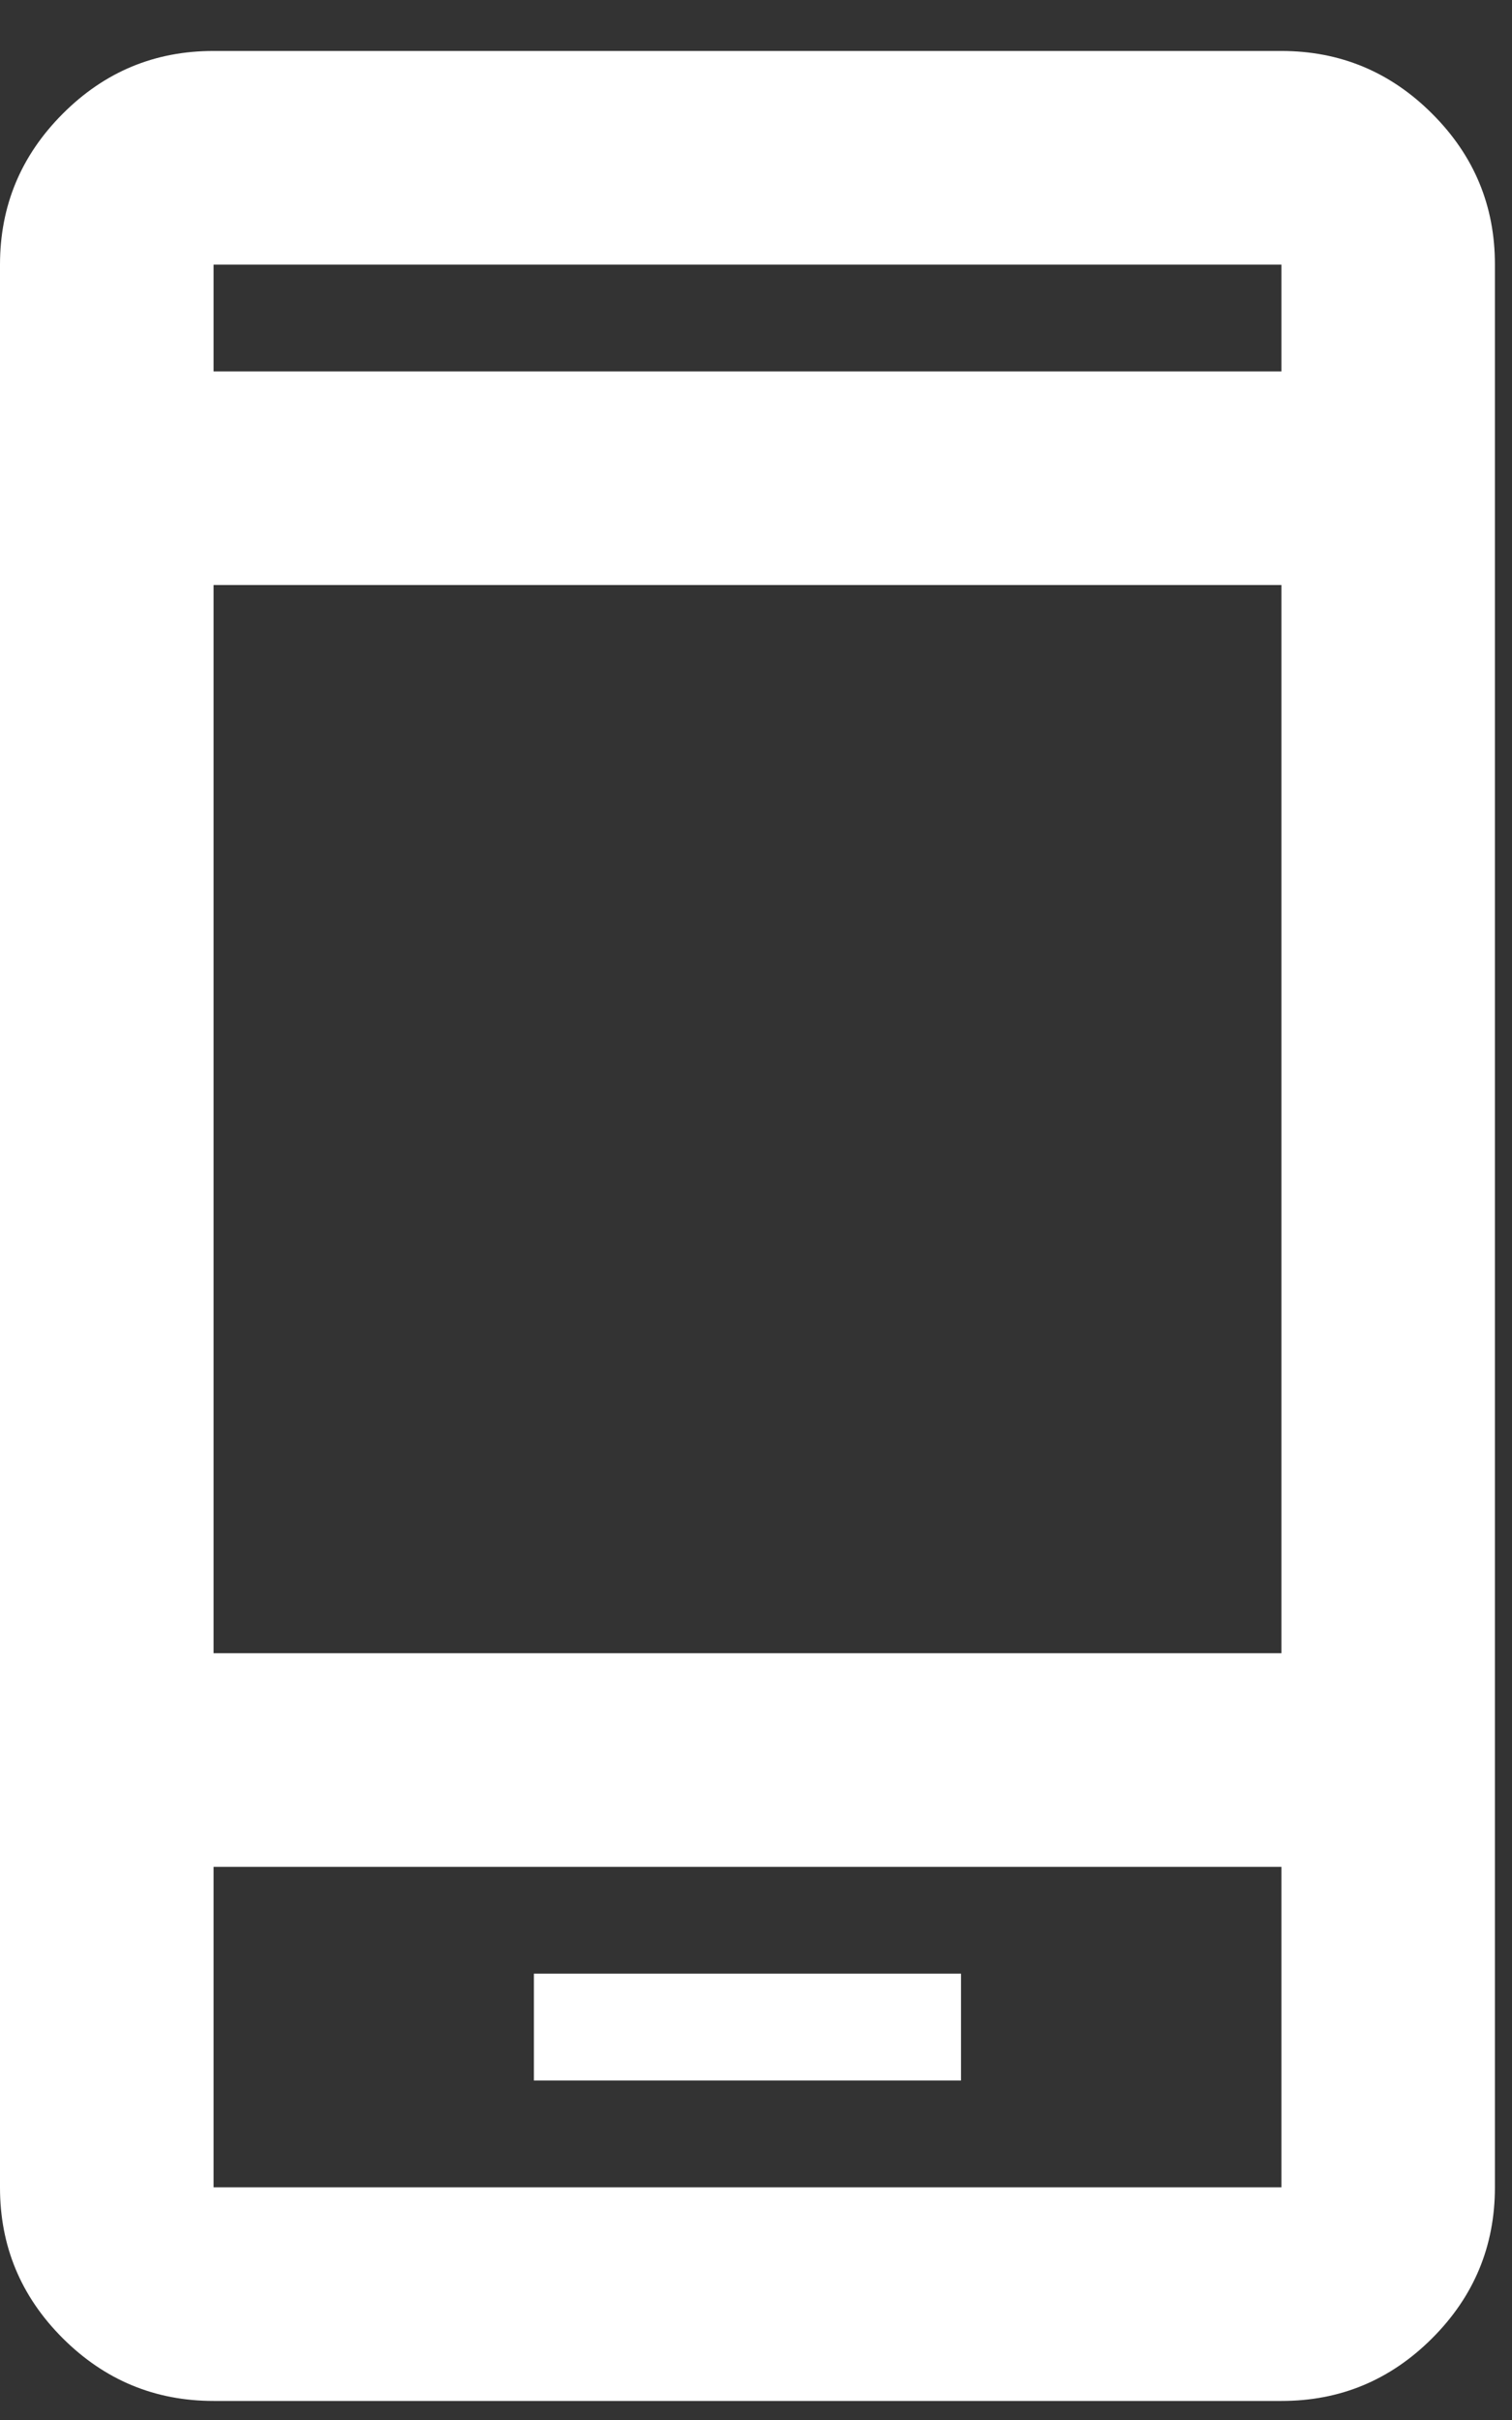
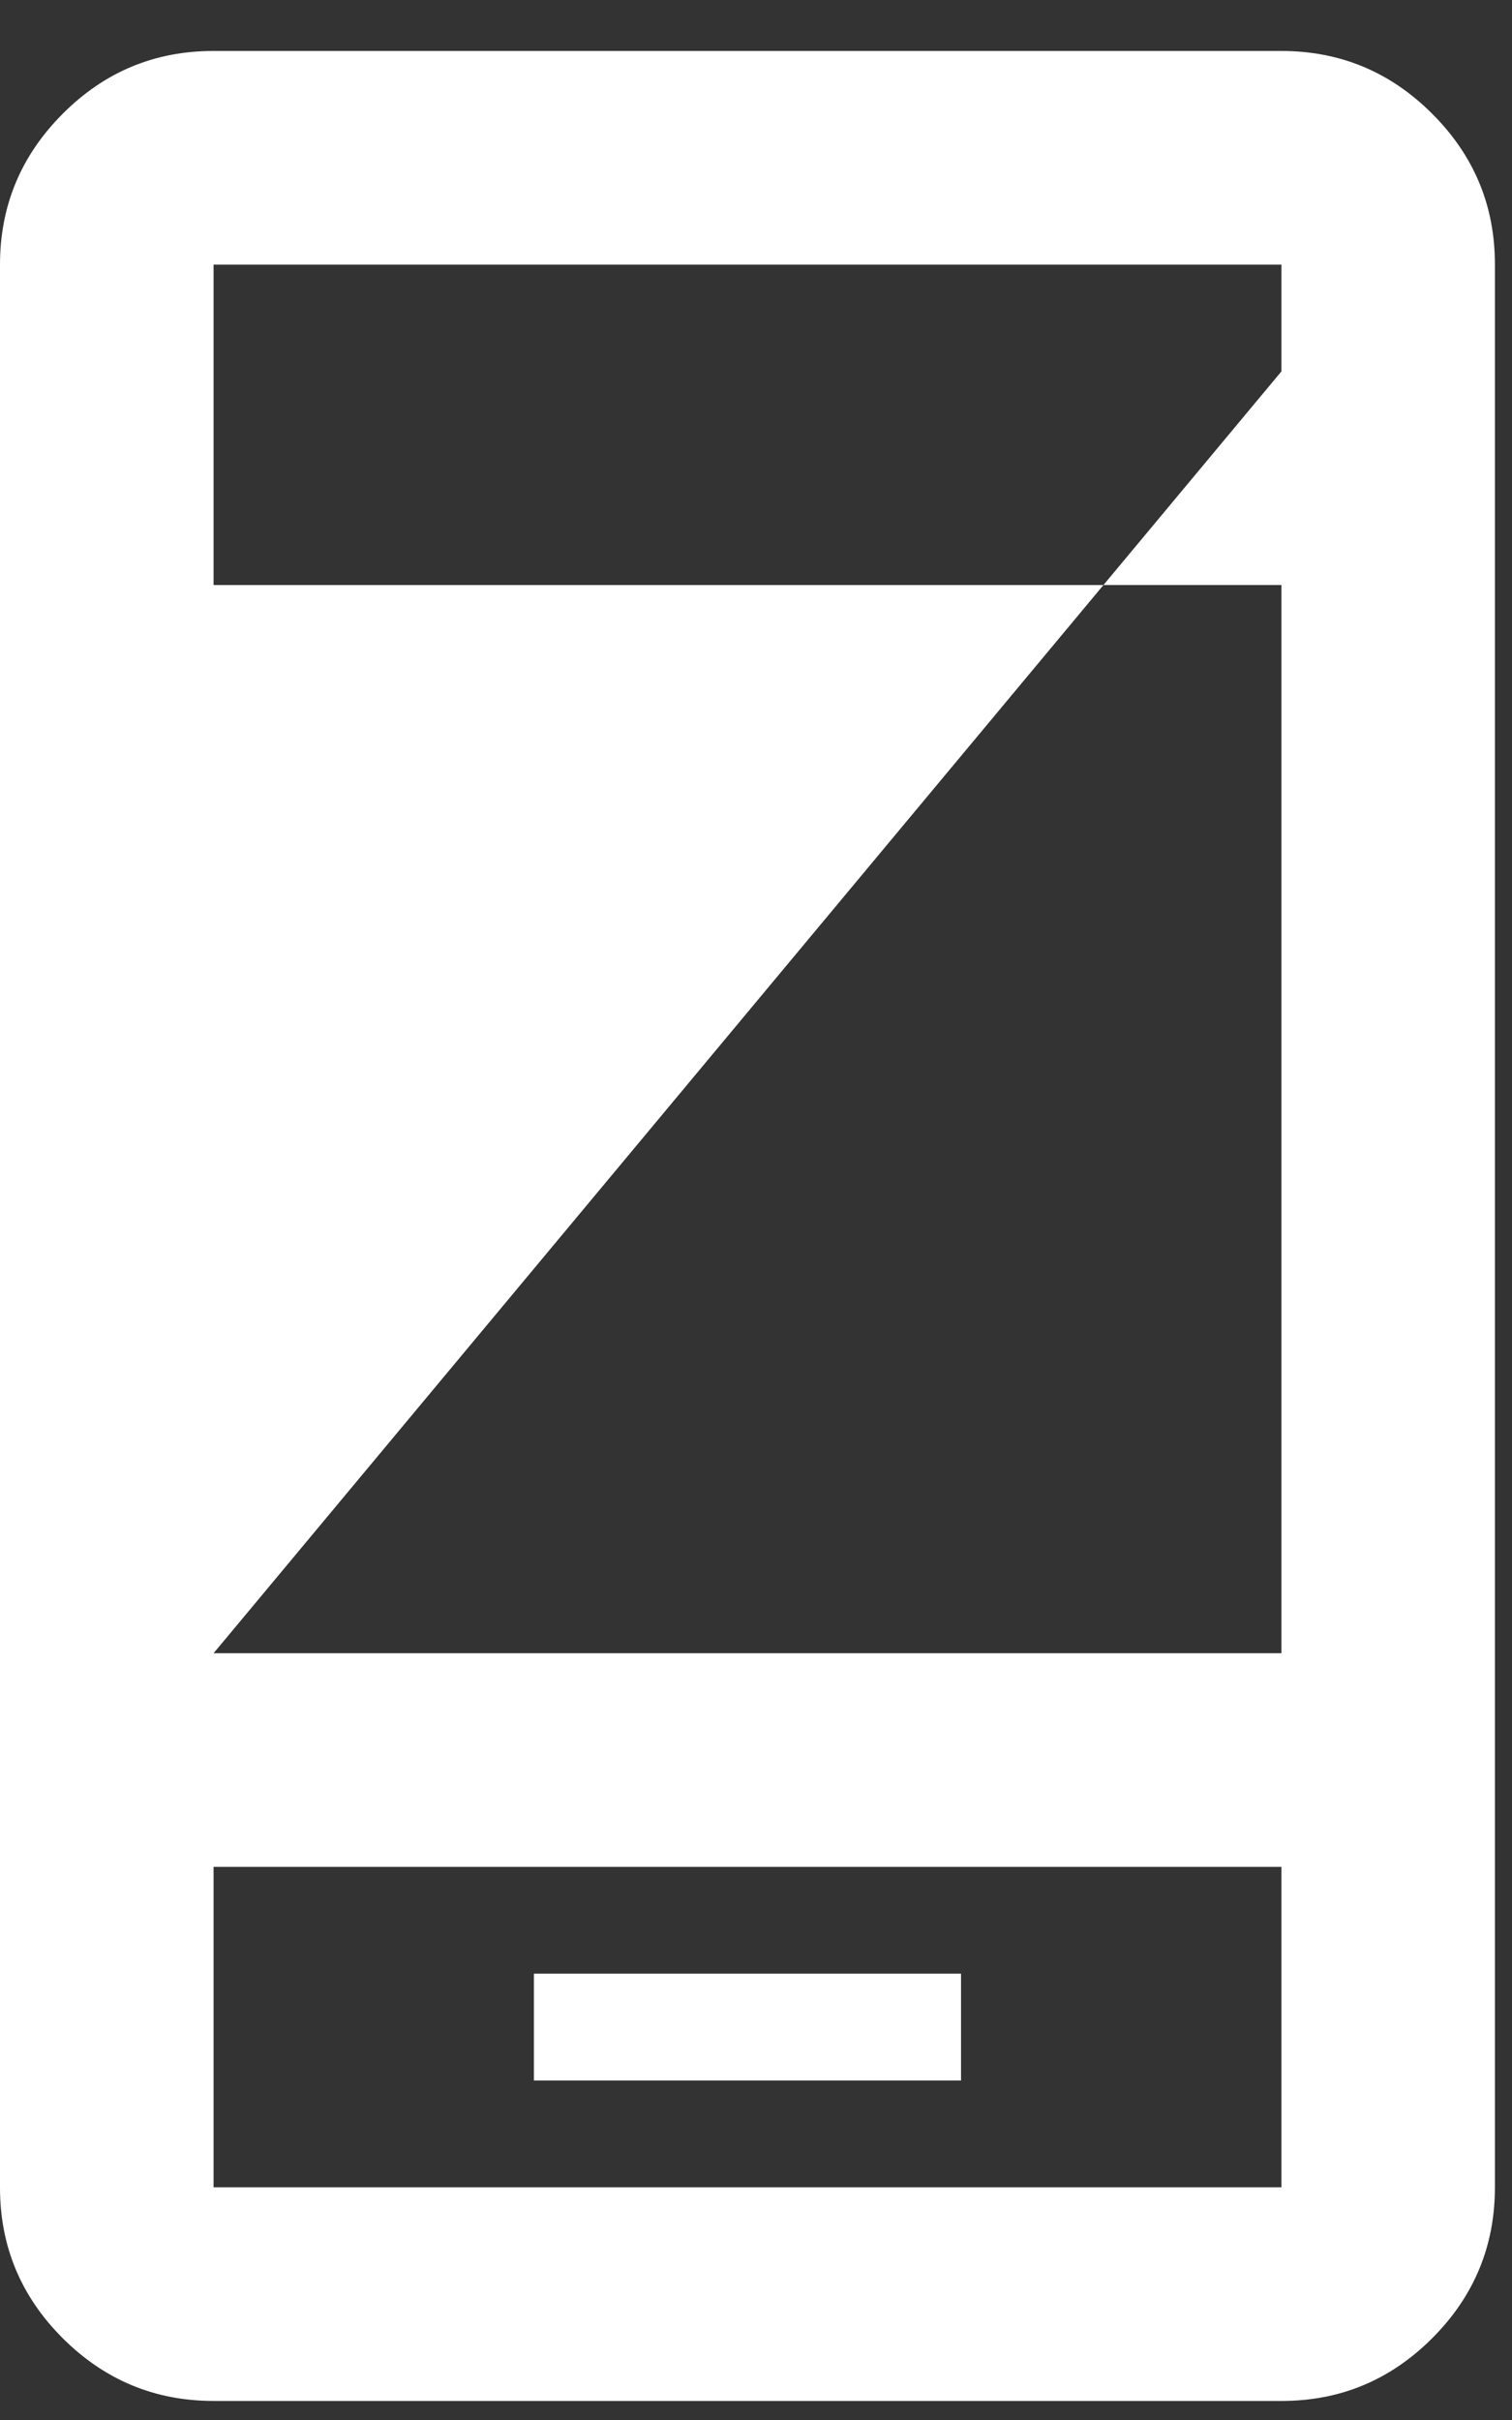
<svg xmlns="http://www.w3.org/2000/svg" width="20px" height="32px" viewBox="0 0 20 32" version="1.1">
  <rect x="0" y="0" width="20" height="32" fill="#333333" stroke="none" />
  <title>Shape 3 Copy</title>
  <g id="Page-1" stroke="none" stroke-width="1" fill="none" fill-rule="evenodd">
    <g id="Kontakt" transform="translate(-1053, -512)" fill="#FFFFFF" fill-rule="nonzero">
      <g id="Shape-3-Copy" transform="translate(1053, 512.674)">
-         <path d="M7.062,26.837 L12.712,26.837 L12.712,25.424 L7.062,25.424 L7.062,26.837 Z M2.825,31.074 C2.048,31.074 1.383,30.797 0.829,30.244 C0.275,29.69 -0.001,29.025 2.38588473e-06,28.249 L2.38588473e-06,2.825 C2.38588473e-06,2.048 0.277,1.383 0.831,0.829 C1.384,0.275 2.049,-0.001 2.825,2.38588524e-06 L16.95,2.38588524e-06 C17.726,2.38588524e-06 18.392,0.277 18.945,0.831 C19.499,1.384 19.775,2.049 19.774,2.825 L19.774,28.249 C19.774,29.026 19.498,29.691 18.944,30.245 C18.39,30.799 17.725,31.075 16.95,31.074 L2.825,31.074 Z M2.825,24.012 L2.825,28.249 L16.95,28.249 L16.95,24.012 L2.825,24.012 Z M2.825,21.187 L16.95,21.187 L16.95,7.062 L2.825,7.062 L2.825,21.187 Z M2.825,4.237 L16.95,4.237 L16.95,2.825 L2.825,2.825 L2.825,4.237 Z M2.825,24.012 L2.825,28.249 L2.825,24.012 Z M2.825,4.237 L2.825,2.825 L2.825,4.237 Z" id="Shape" />
+         <path d="M7.062,26.837 L12.712,26.837 L12.712,25.424 L7.062,25.424 L7.062,26.837 Z M2.825,31.074 C2.048,31.074 1.383,30.797 0.829,30.244 C0.275,29.69 -0.001,29.025 2.38588473e-06,28.249 L2.38588473e-06,2.825 C2.38588473e-06,2.048 0.277,1.383 0.831,0.829 C1.384,0.275 2.049,-0.001 2.825,2.38588524e-06 L16.95,2.38588524e-06 C17.726,2.38588524e-06 18.392,0.277 18.945,0.831 C19.499,1.384 19.775,2.049 19.774,2.825 L19.774,28.249 C19.774,29.026 19.498,29.691 18.944,30.245 C18.39,30.799 17.725,31.075 16.95,31.074 L2.825,31.074 Z M2.825,24.012 L2.825,28.249 L16.95,28.249 L16.95,24.012 L2.825,24.012 Z M2.825,21.187 L16.95,21.187 L16.95,7.062 L2.825,7.062 L2.825,21.187 Z L16.95,4.237 L16.95,2.825 L2.825,2.825 L2.825,4.237 Z M2.825,24.012 L2.825,28.249 L2.825,24.012 Z M2.825,4.237 L2.825,2.825 L2.825,4.237 Z" id="Shape" />
      </g>
    </g>
  </g>
</svg>